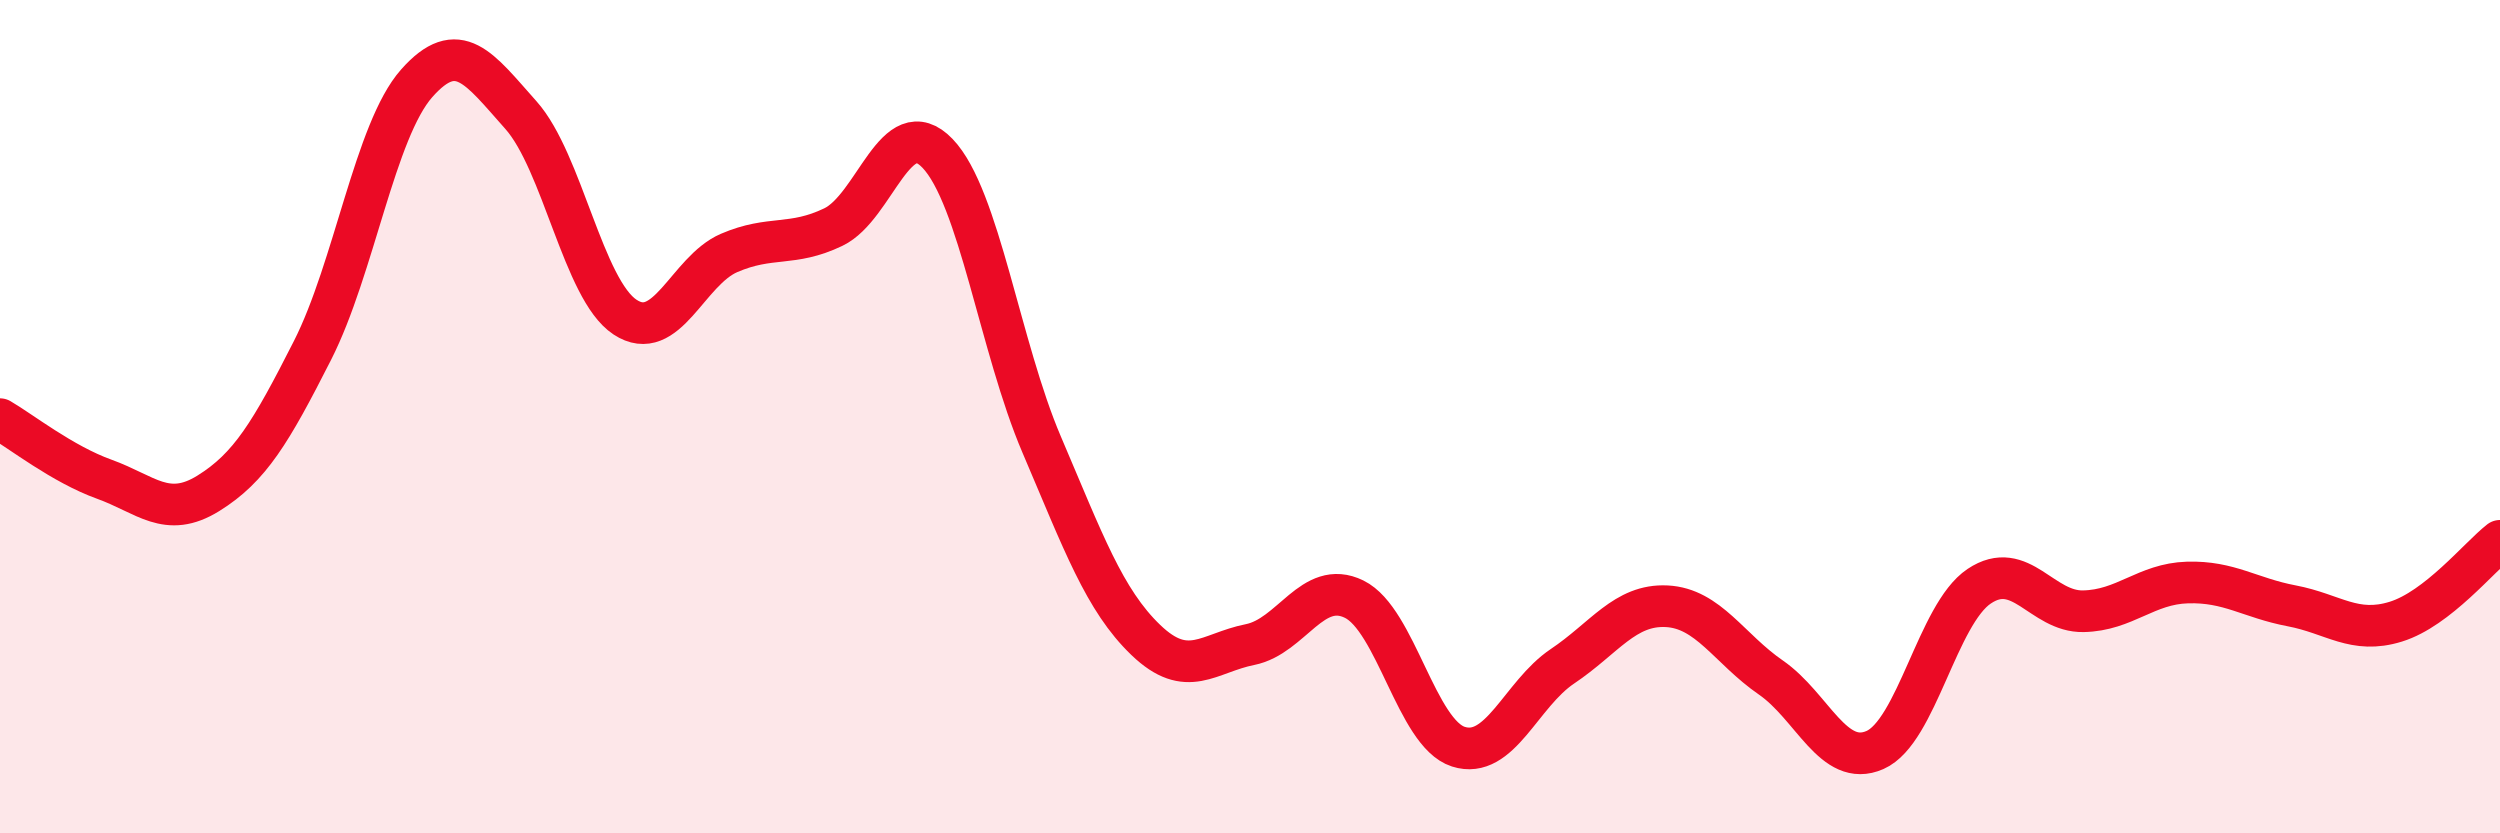
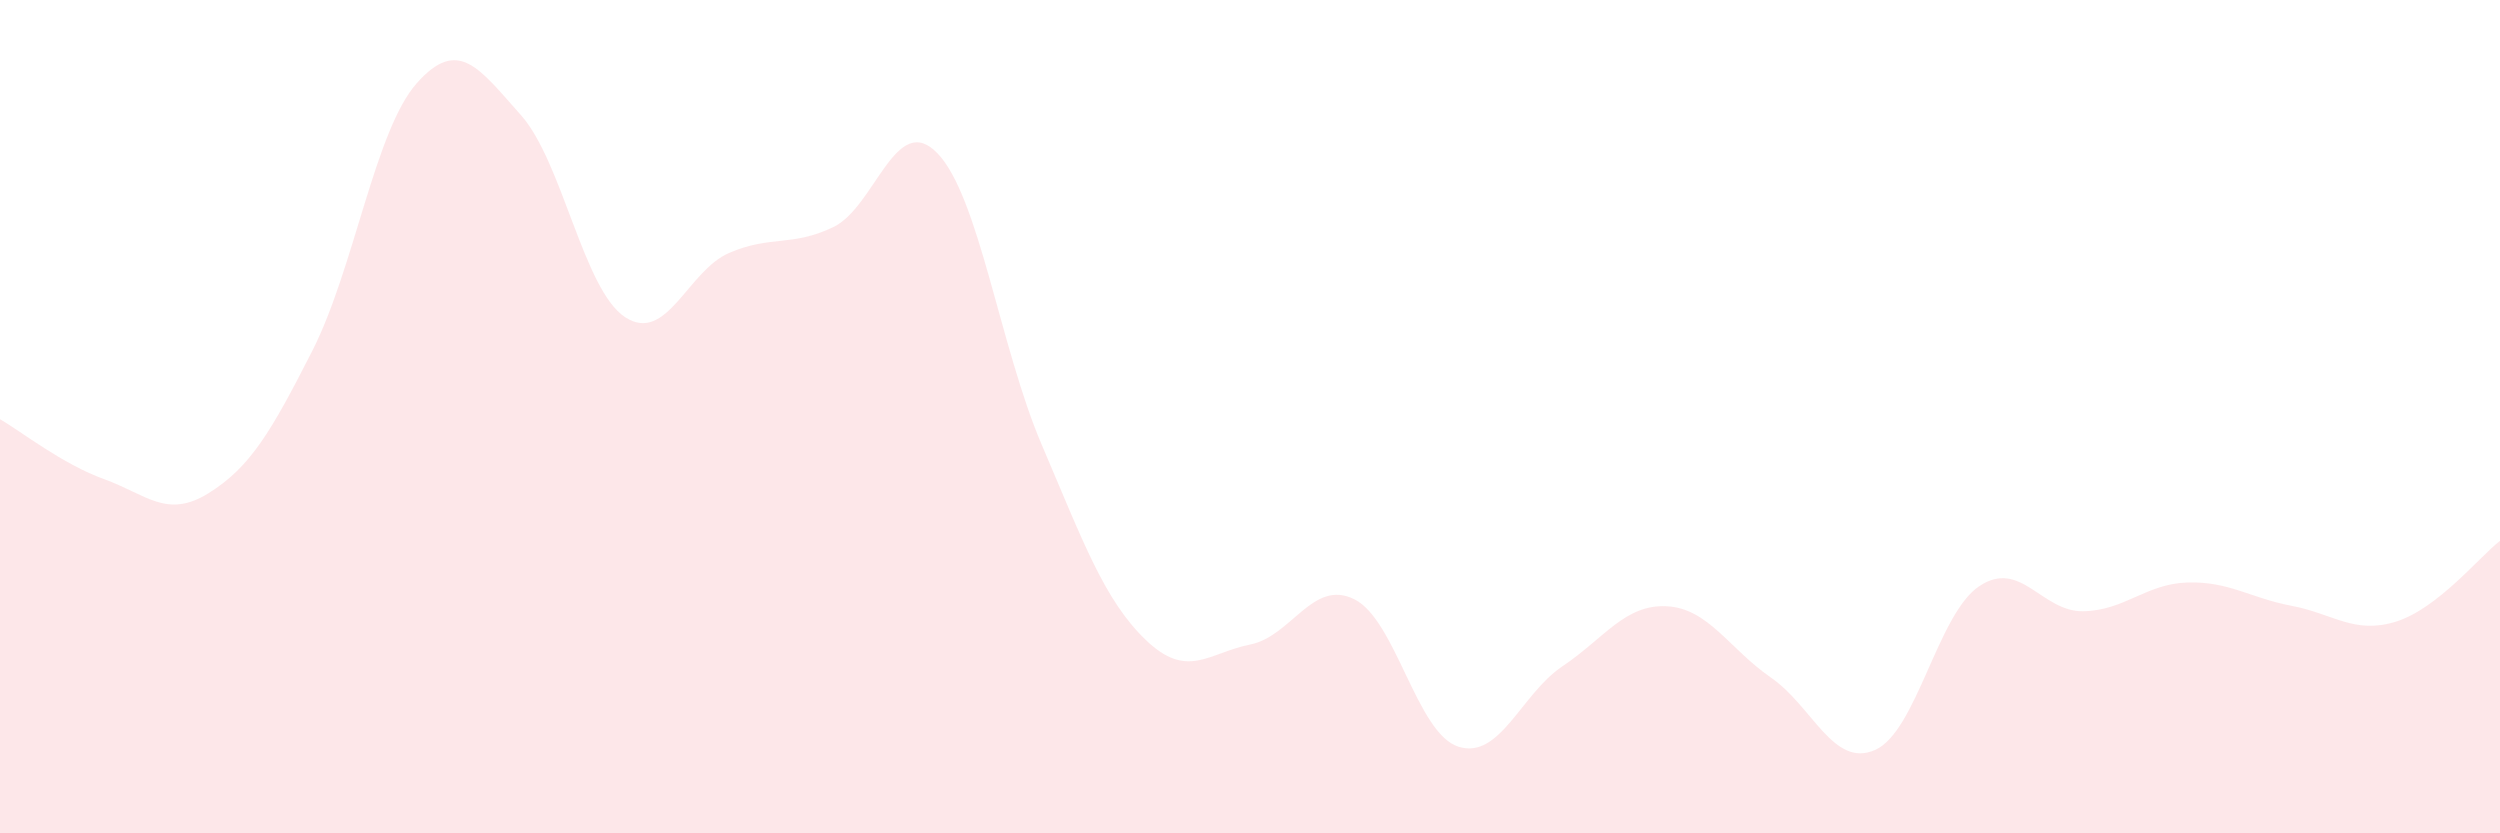
<svg xmlns="http://www.w3.org/2000/svg" width="60" height="20" viewBox="0 0 60 20">
  <path d="M 0,10.06 C 0.5,10.35 1.5,11.14 2.5,11.5 C 3.5,11.86 4,12.46 5,11.84 C 6,11.22 6.5,10.38 7.5,8.41 C 8.5,6.44 9,3.13 10,2 C 11,0.87 11.5,1.64 12.5,2.76 C 13.5,3.88 14,6.95 15,7.61 C 16,8.27 16.5,6.5 17.5,6.07 C 18.5,5.64 19,5.93 20,5.45 C 21,4.97 21.5,2.64 22.5,3.68 C 23.5,4.72 24,8.33 25,10.67 C 26,13.01 26.5,14.4 27.5,15.36 C 28.5,16.32 29,15.67 30,15.47 C 31,15.27 31.5,13.89 32.5,14.38 C 33.5,14.87 34,17.6 35,17.92 C 36,18.24 36.5,16.66 37.5,15.99 C 38.5,15.32 39,14.5 40,14.55 C 41,14.6 41.5,15.57 42.5,16.26 C 43.5,16.95 44,18.44 45,18 C 46,17.56 46.5,14.74 47.5,14.07 C 48.5,13.4 49,14.69 50,14.67 C 51,14.65 51.5,14.01 52.5,13.98 C 53.5,13.95 54,14.35 55,14.54 C 56,14.73 56.5,15.23 57.5,14.92 C 58.5,14.61 59.5,13.37 60,12.98L60 20L0 20Z" fill="#EB0A25" opacity="0.1" stroke-linecap="round" stroke-linejoin="round" />
-   <path d="M 0,10.06 C 0.5,10.35 1.5,11.14 2.5,11.5 C 3.5,11.86 4,12.46 5,11.84 C 6,11.22 6.5,10.38 7.5,8.41 C 8.5,6.44 9,3.13 10,2 C 11,0.87 11.5,1.64 12.5,2.76 C 13.5,3.88 14,6.95 15,7.61 C 16,8.27 16.5,6.5 17.5,6.07 C 18.5,5.64 19,5.93 20,5.45 C 21,4.97 21.5,2.64 22.5,3.68 C 23.5,4.72 24,8.33 25,10.67 C 26,13.01 26.5,14.4 27.5,15.36 C 28.5,16.32 29,15.67 30,15.47 C 31,15.27 31.5,13.89 32.5,14.38 C 33.5,14.87 34,17.6 35,17.92 C 36,18.24 36.5,16.66 37.5,15.99 C 38.5,15.32 39,14.5 40,14.55 C 41,14.6 41.5,15.57 42.5,16.26 C 43.5,16.95 44,18.44 45,18 C 46,17.56 46.5,14.74 47.5,14.07 C 48.5,13.4 49,14.69 50,14.67 C 51,14.65 51.5,14.01 52.5,13.98 C 53.5,13.95 54,14.35 55,14.54 C 56,14.73 56.5,15.23 57.5,14.92 C 58.5,14.61 59.5,13.37 60,12.98" stroke="#EB0A25" stroke-width="1" fill="none" stroke-linecap="round" stroke-linejoin="round" />
</svg>